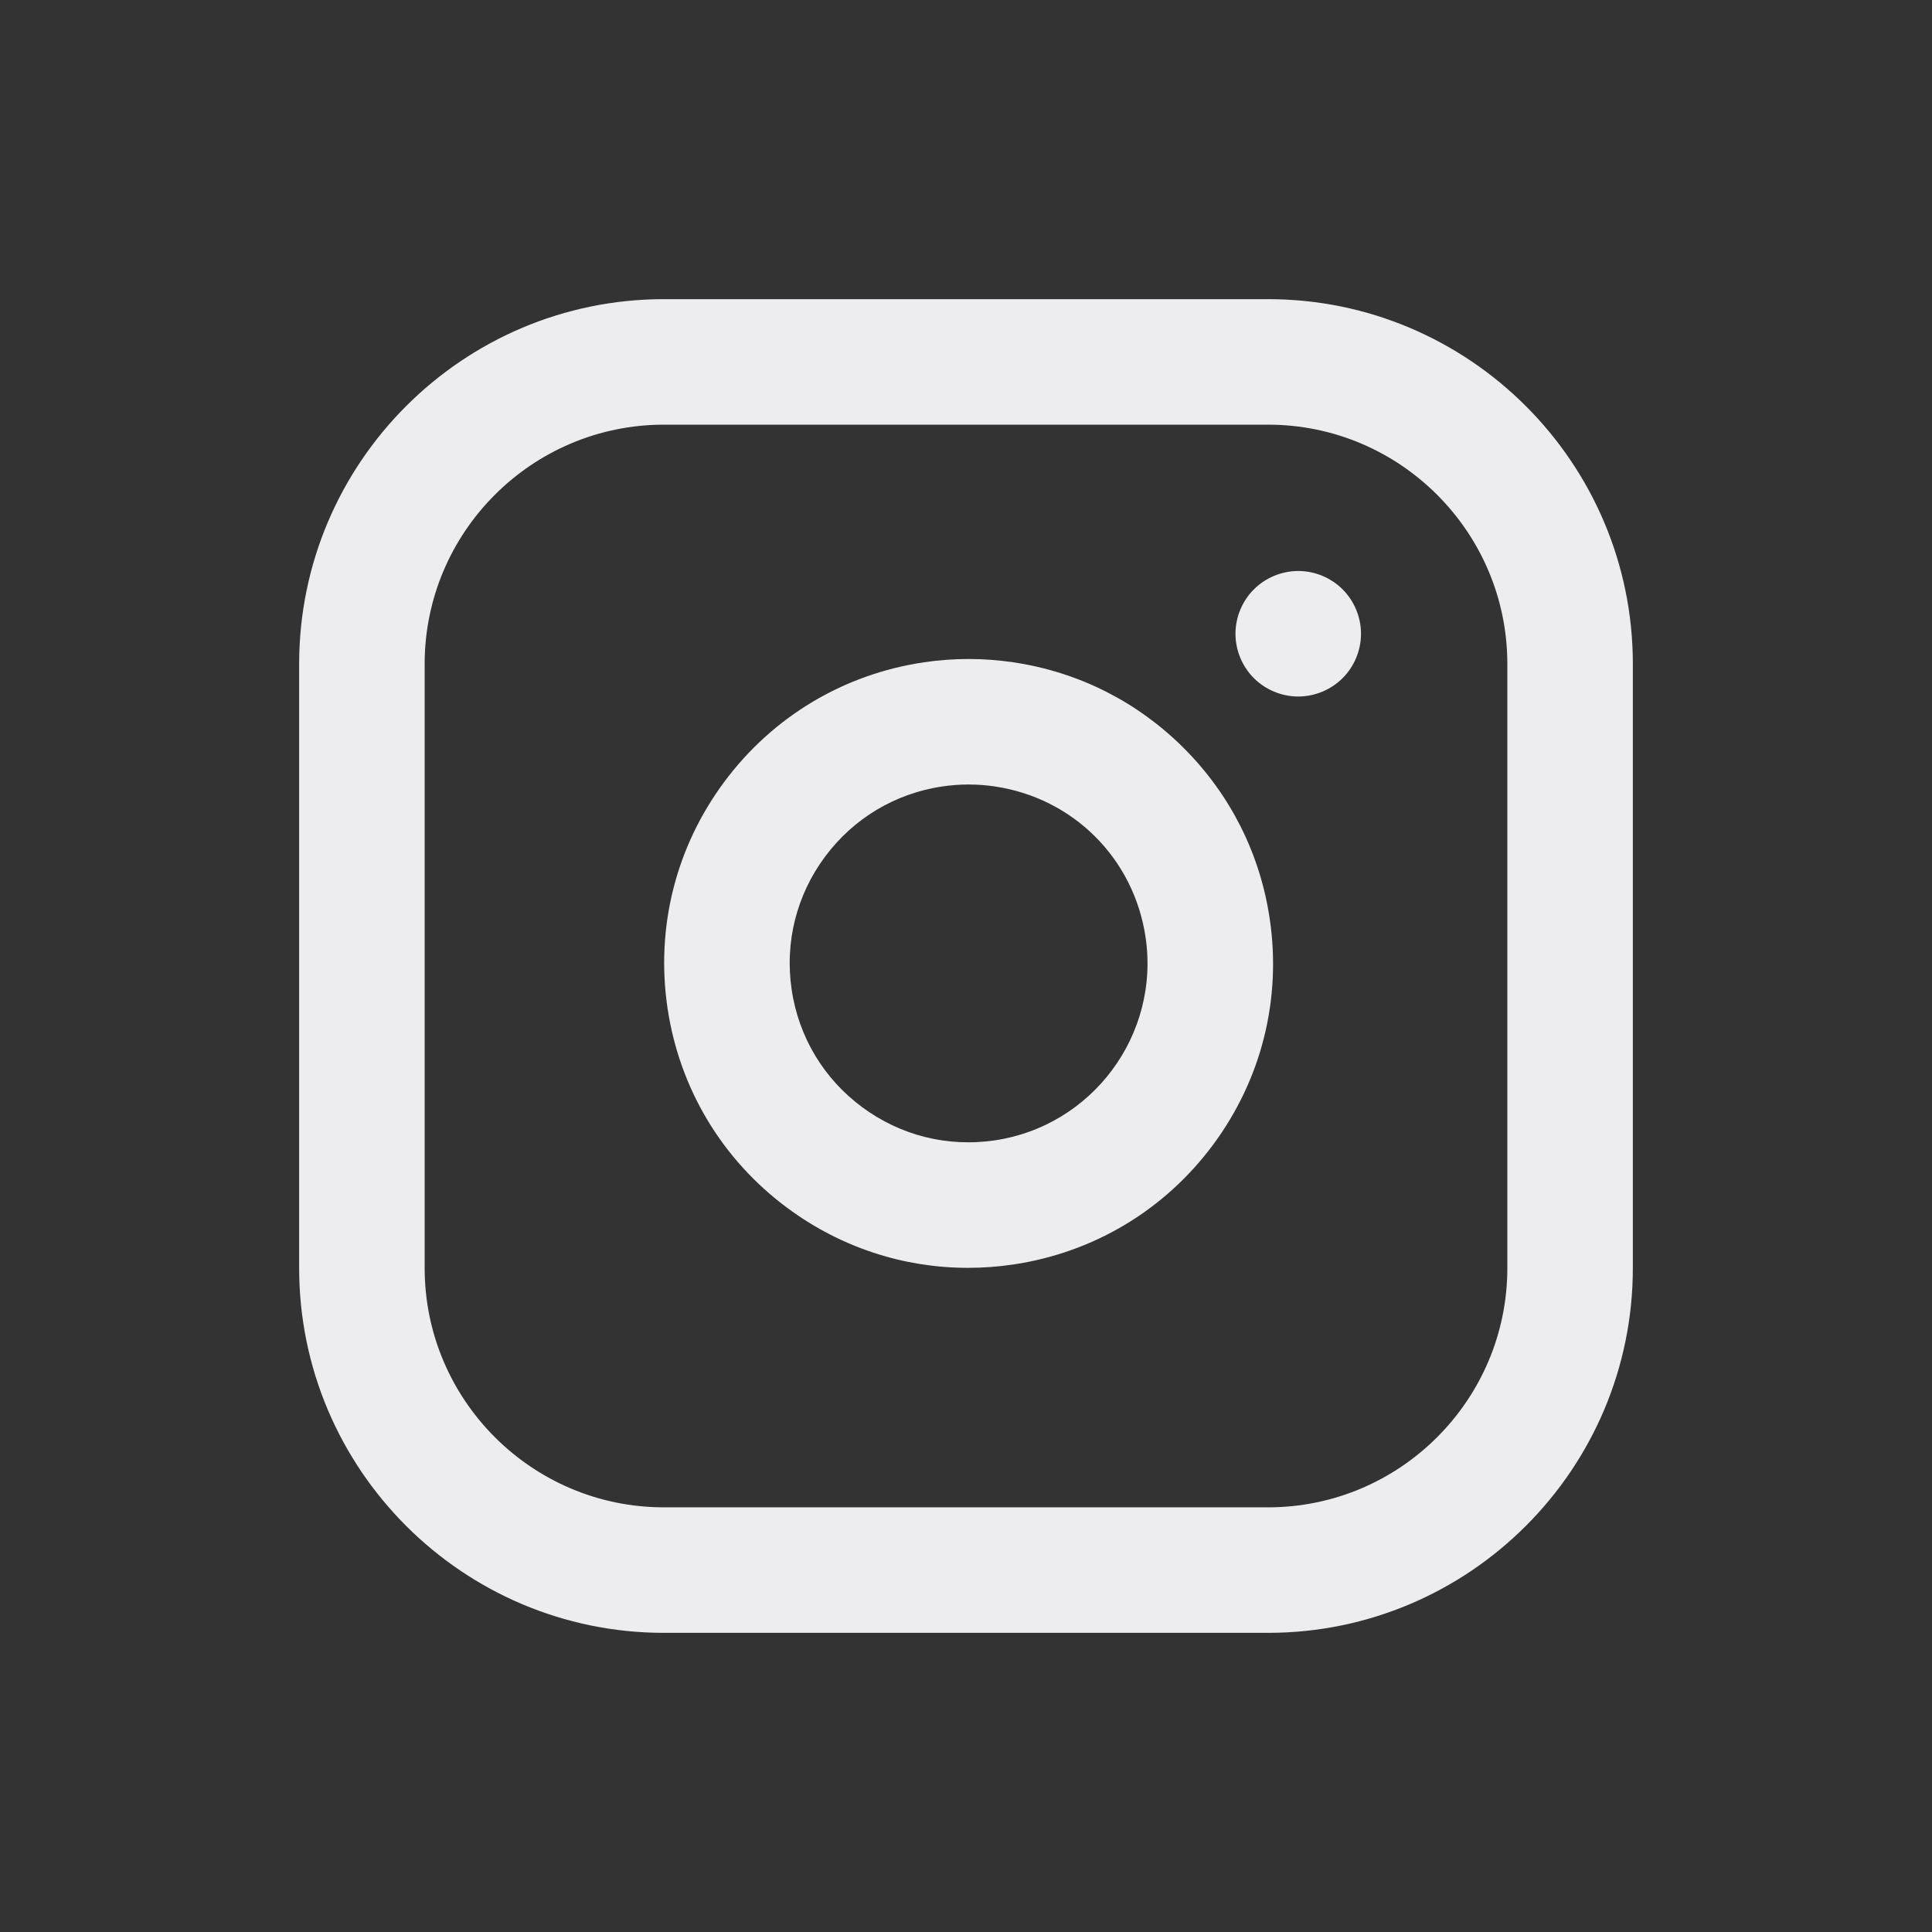
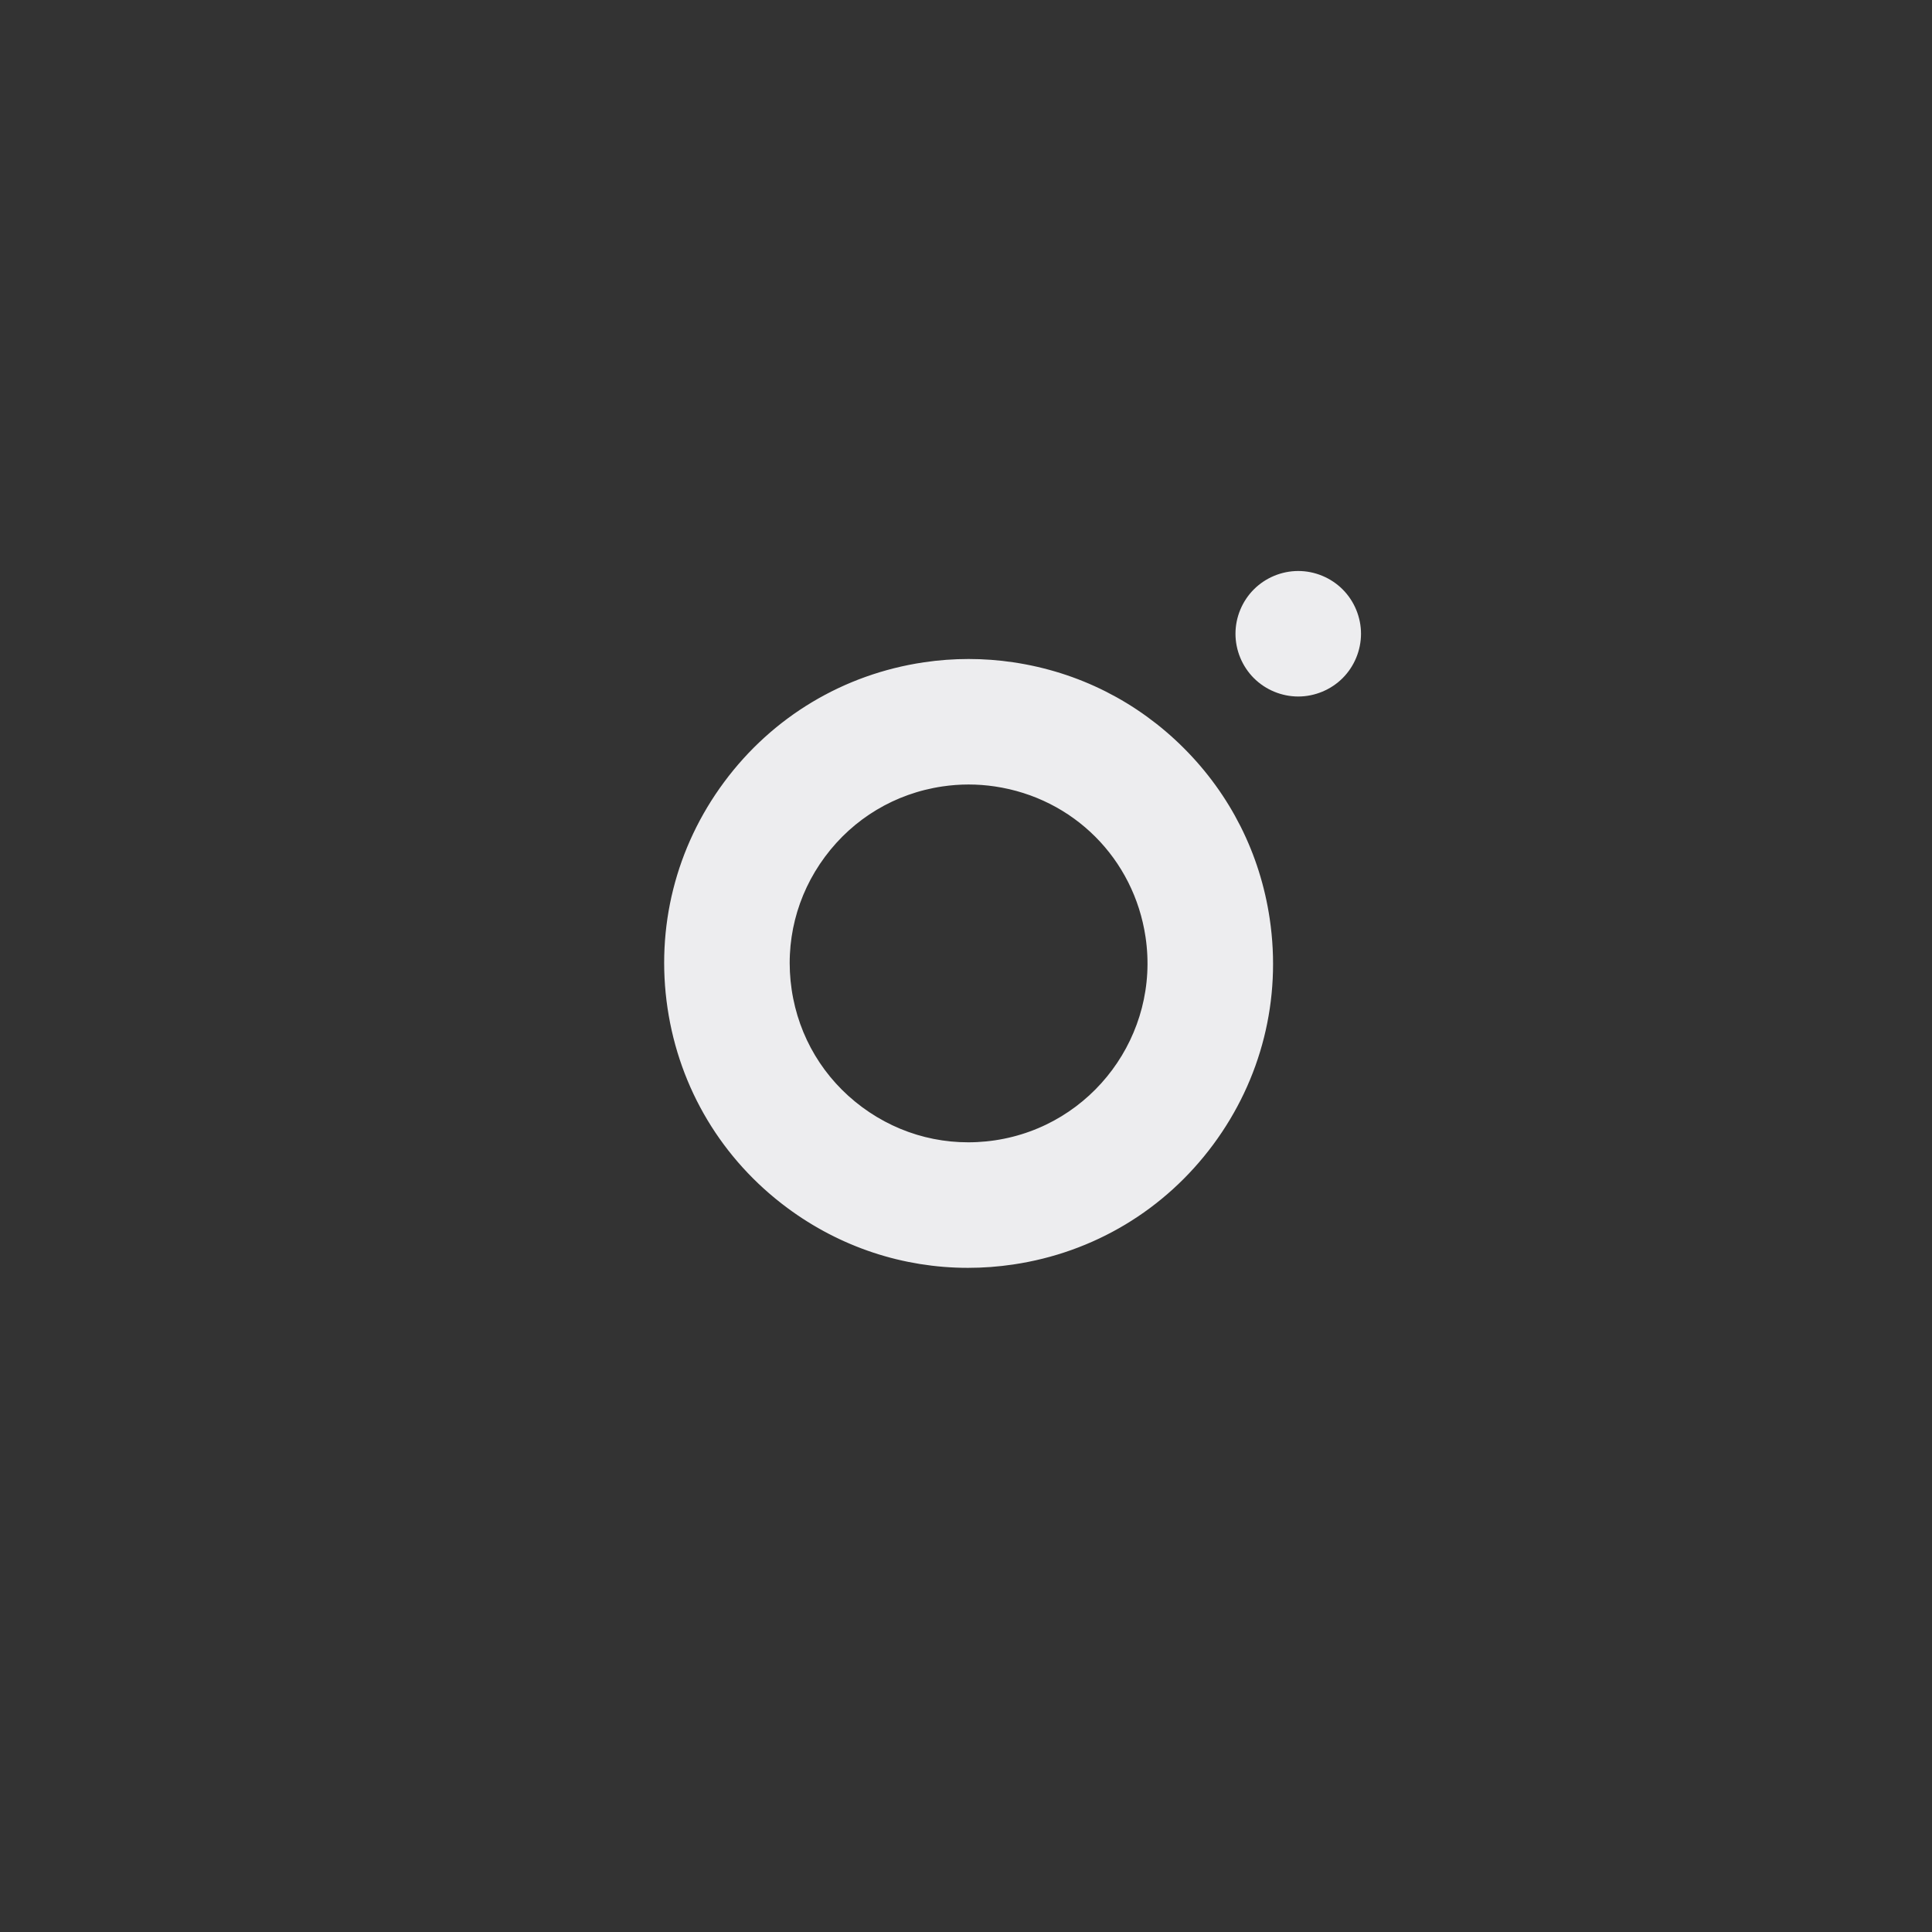
<svg xmlns="http://www.w3.org/2000/svg" version="1.1" id="Layer_1" x="0px" y="0px" width="1000px" height="1000px" viewBox="0 0 1000 1000" enable-background="new 0 0 1000 1000" xml:space="preserve">
  <rect x="0" y="0" width="1000" height="1000" fill="#333333" stroke="none" />
  <g>
    <g>
      <g>
-         <path fill="#EDEDEF" stroke="#EDEDEF" stroke-width="10" stroke-miterlimit="10" d="M656.337,159.84H343.66     c-101.358,0-183.82,82.464-183.82,183.821v312.678c0,101.359,82.462,183.821,183.821,183.821h312.678     c101.359,0,183.821-82.459,183.821-183.821V343.661C840.16,242.304,757.696,159.84,656.337,159.84z M785.198,656.338     c0,71.054-57.808,128.859-128.861,128.859H343.66c-71.052,0-128.858-57.808-128.858-128.859V343.661     c0-71.052,57.805-128.857,128.858-128.857h312.677c71.057,0,128.861,57.804,128.861,128.857V656.338L785.198,656.338z" />
-       </g>
+         </g>
    </g>
    <g>
      <g>
        <path fill="#EDEDEF" stroke="#EDEDEF" stroke-width="10" stroke-miterlimit="10" d="M652.256,476.27     c-4.834-32.616-19.718-62.18-43.031-85.494c-23.313-23.314-52.879-38.197-85.495-43.03c-14.848-2.201-29.905-2.201-44.755,0     c-40.31,5.977-75.875,27.294-100.147,60.021c-24.275,32.731-34.355,72.953-28.376,113.263     c5.977,40.309,27.293,75.875,60.021,100.15c26.571,19.705,58.075,30.054,90.561,30.054c7.528,0,15.115-0.554,22.697-1.681     c40.311-5.978,75.879-27.295,100.149-60.022C648.155,556.801,658.231,516.577,652.256,476.27z M515.665,595.181     c-25.783,3.83-51.514-2.621-72.451-18.147c-20.938-15.529-34.573-38.284-38.397-64.07c-3.824-25.786,2.622-51.515,18.153-72.452     c15.53-20.937,38.282-34.572,64.068-38.396c4.749-0.705,9.531-1.061,14.312-1.061c4.785,0,9.566,0.354,14.313,1.061     c42.831,6.352,75.873,39.391,82.222,82.219C605.778,537.563,568.896,587.286,515.665,595.181z" />
      </g>
    </g>
    <g>
      <g>
        <path fill="#EDEDEF" stroke="#EDEDEF" stroke-width="10" stroke-miterlimit="10" d="M691.405,308.596     c-5.12-5.12-12.204-8.05-19.437-8.05c-7.229,0-14.313,2.93-19.434,8.05c-5.117,5.118-8.051,12.188-8.051,19.434     s2.932,14.313,8.051,19.434c5.119,5.118,12.204,8.049,19.434,8.049c7.23,0,14.313-2.93,19.437-8.049     c5.117-5.12,8.05-12.201,8.05-19.434C699.455,320.796,696.521,313.712,691.405,308.596z" />
      </g>
    </g>
  </g>
</svg>